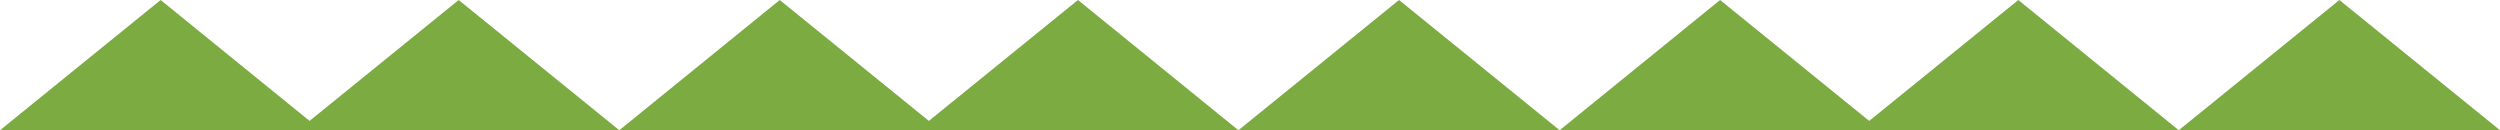
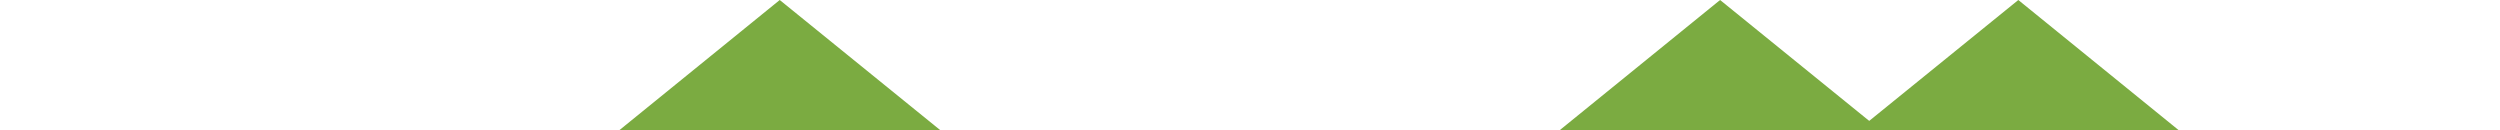
<svg xmlns="http://www.w3.org/2000/svg" id="Layer_2" data-name="Layer 2" width="138.99" height="7.24" viewBox="0 0 138.99 7.24">
  <defs>
    <style>
      .cls-1 {
        fill: #7bab41;
      }
    </style>
  </defs>
  <g id="Layer_1-2" data-name="Layer 1">
    <polygon class="cls-1" points="95.63 0 86.71 7.24 104.56 7.24 95.63 0" />
    <polygon class="cls-1" points="112.21 0 103.28 7.24 121.13 7.24 112.21 0" />
-     <polygon class="cls-1" points="130.06 0 121.13 7.24 138.99 7.24 130.06 0" />
    <polygon class="cls-1" points="43.35 0 34.43 7.24 52.28 7.24 43.35 0" />
-     <polygon class="cls-1" points="59.93 0 51 7.24 68.85 7.24 59.93 0" />
-     <polygon class="cls-1" points="77.78 0 68.85 7.24 86.71 7.24 77.78 0" />
-     <polygon class="cls-1" points="8.93 0 0 7.24 17.85 7.24 8.93 0" />
-     <polygon class="cls-1" points="25.5 0 16.57 7.24 34.43 7.24 25.5 0" />
  </g>
</svg>